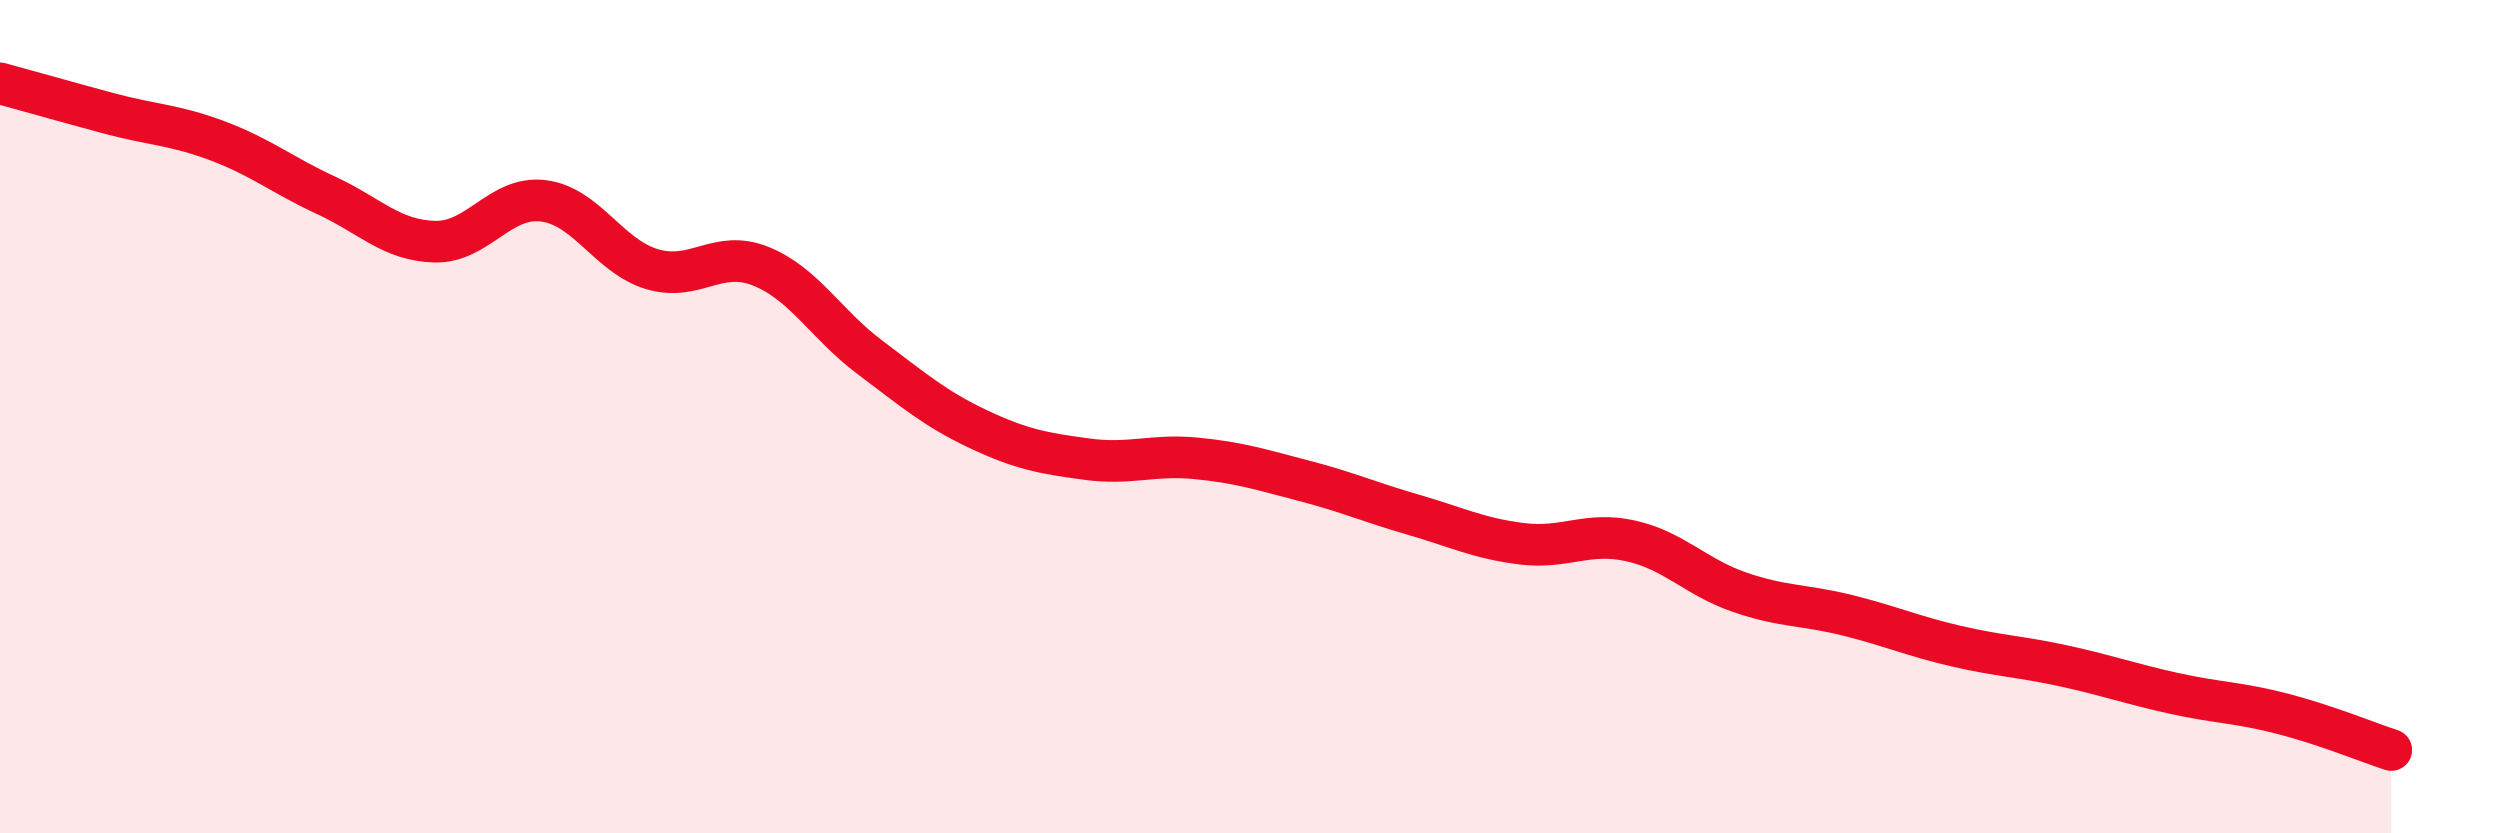
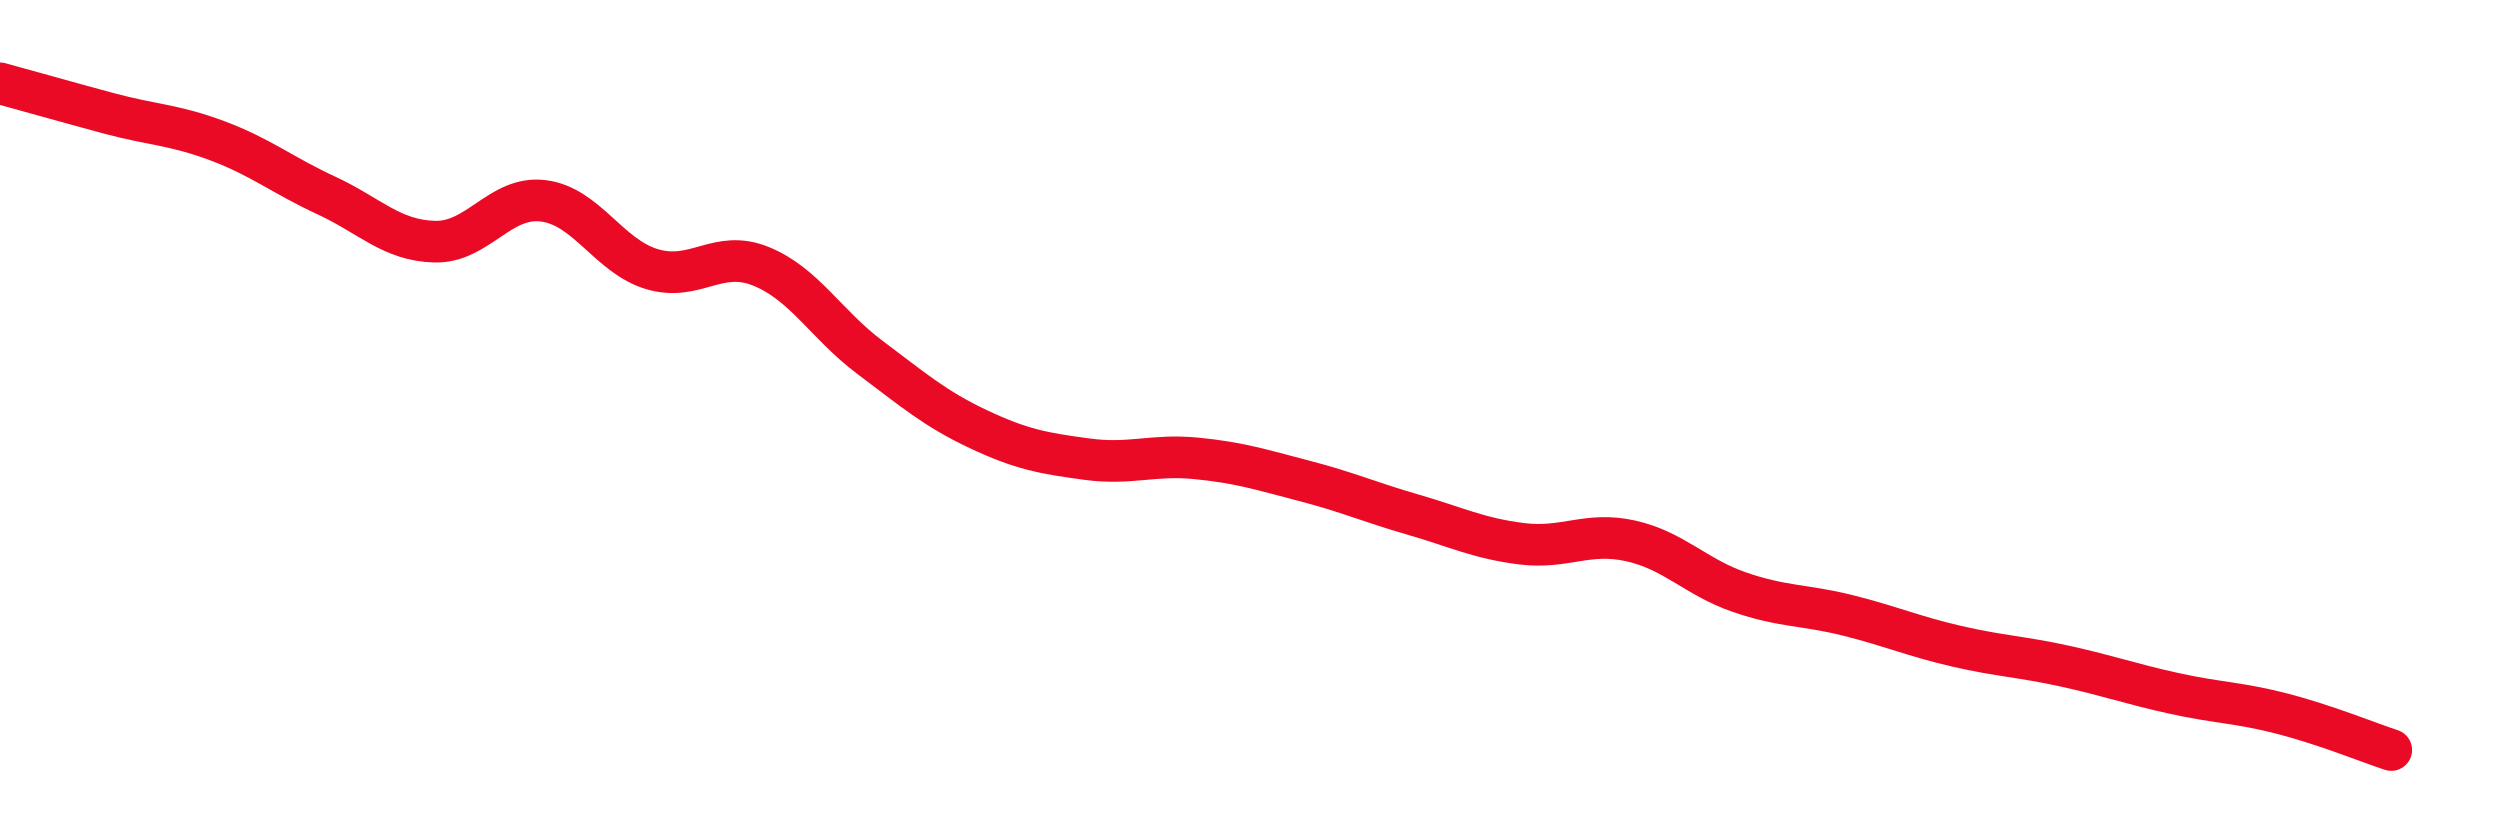
<svg xmlns="http://www.w3.org/2000/svg" width="60" height="20" viewBox="0 0 60 20">
-   <path d="M 0,2 C 0.52,2.14 1.57,2.44 2.61,2.72 C 3.65,3 4.18,2.99 5.22,3.38 C 6.26,3.77 6.79,4.21 7.83,4.69 C 8.87,5.17 9.39,5.77 10.43,5.8 C 11.47,5.83 12,4.69 13.04,4.82 C 14.08,4.95 14.61,6.15 15.65,6.46 C 16.69,6.77 17.22,5.97 18.26,6.39 C 19.3,6.81 19.83,7.79 20.87,8.57 C 21.91,9.35 22.44,9.81 23.48,10.3 C 24.52,10.79 25.05,10.88 26.09,11.02 C 27.13,11.16 27.66,10.9 28.7,11 C 29.74,11.1 30.26,11.27 31.3,11.54 C 32.34,11.81 32.87,12.05 33.91,12.35 C 34.95,12.65 35.48,12.92 36.52,13.05 C 37.56,13.18 38.09,12.75 39.13,12.98 C 40.17,13.21 40.7,13.85 41.74,14.21 C 42.78,14.57 43.31,14.51 44.35,14.77 C 45.39,15.03 45.92,15.27 46.96,15.51 C 48,15.75 48.53,15.76 49.57,15.99 C 50.61,16.22 51.13,16.41 52.17,16.64 C 53.21,16.87 53.74,16.86 54.78,17.13 C 55.82,17.4 56.87,17.83 57.39,18L57.39 20L0 20Z" fill="#EB0A25" opacity="0.1" stroke-linecap="round" stroke-linejoin="round" />
  <path d="M 0,2 C 0.52,2.14 1.57,2.44 2.61,2.72 C 3.65,3 4.18,2.99 5.22,3.38 C 6.26,3.77 6.79,4.21 7.83,4.69 C 8.87,5.17 9.39,5.77 10.43,5.8 C 11.47,5.83 12,4.69 13.04,4.82 C 14.08,4.95 14.61,6.15 15.65,6.46 C 16.69,6.77 17.22,5.97 18.26,6.39 C 19.3,6.81 19.83,7.79 20.87,8.57 C 21.91,9.35 22.44,9.81 23.48,10.3 C 24.52,10.79 25.05,10.88 26.09,11.02 C 27.13,11.16 27.66,10.9 28.7,11 C 29.74,11.1 30.26,11.27 31.3,11.54 C 32.34,11.81 32.87,12.05 33.91,12.35 C 34.95,12.65 35.48,12.92 36.52,13.05 C 37.56,13.18 38.09,12.75 39.13,12.98 C 40.17,13.21 40.7,13.85 41.74,14.21 C 42.78,14.57 43.31,14.51 44.35,14.77 C 45.39,15.03 45.92,15.27 46.96,15.51 C 48,15.75 48.53,15.76 49.57,15.99 C 50.61,16.22 51.13,16.41 52.17,16.64 C 53.21,16.87 53.74,16.86 54.78,17.13 C 55.82,17.4 56.87,17.83 57.39,18" stroke="#EB0A25" stroke-width="1" fill="none" stroke-linecap="round" stroke-linejoin="round" />
</svg>